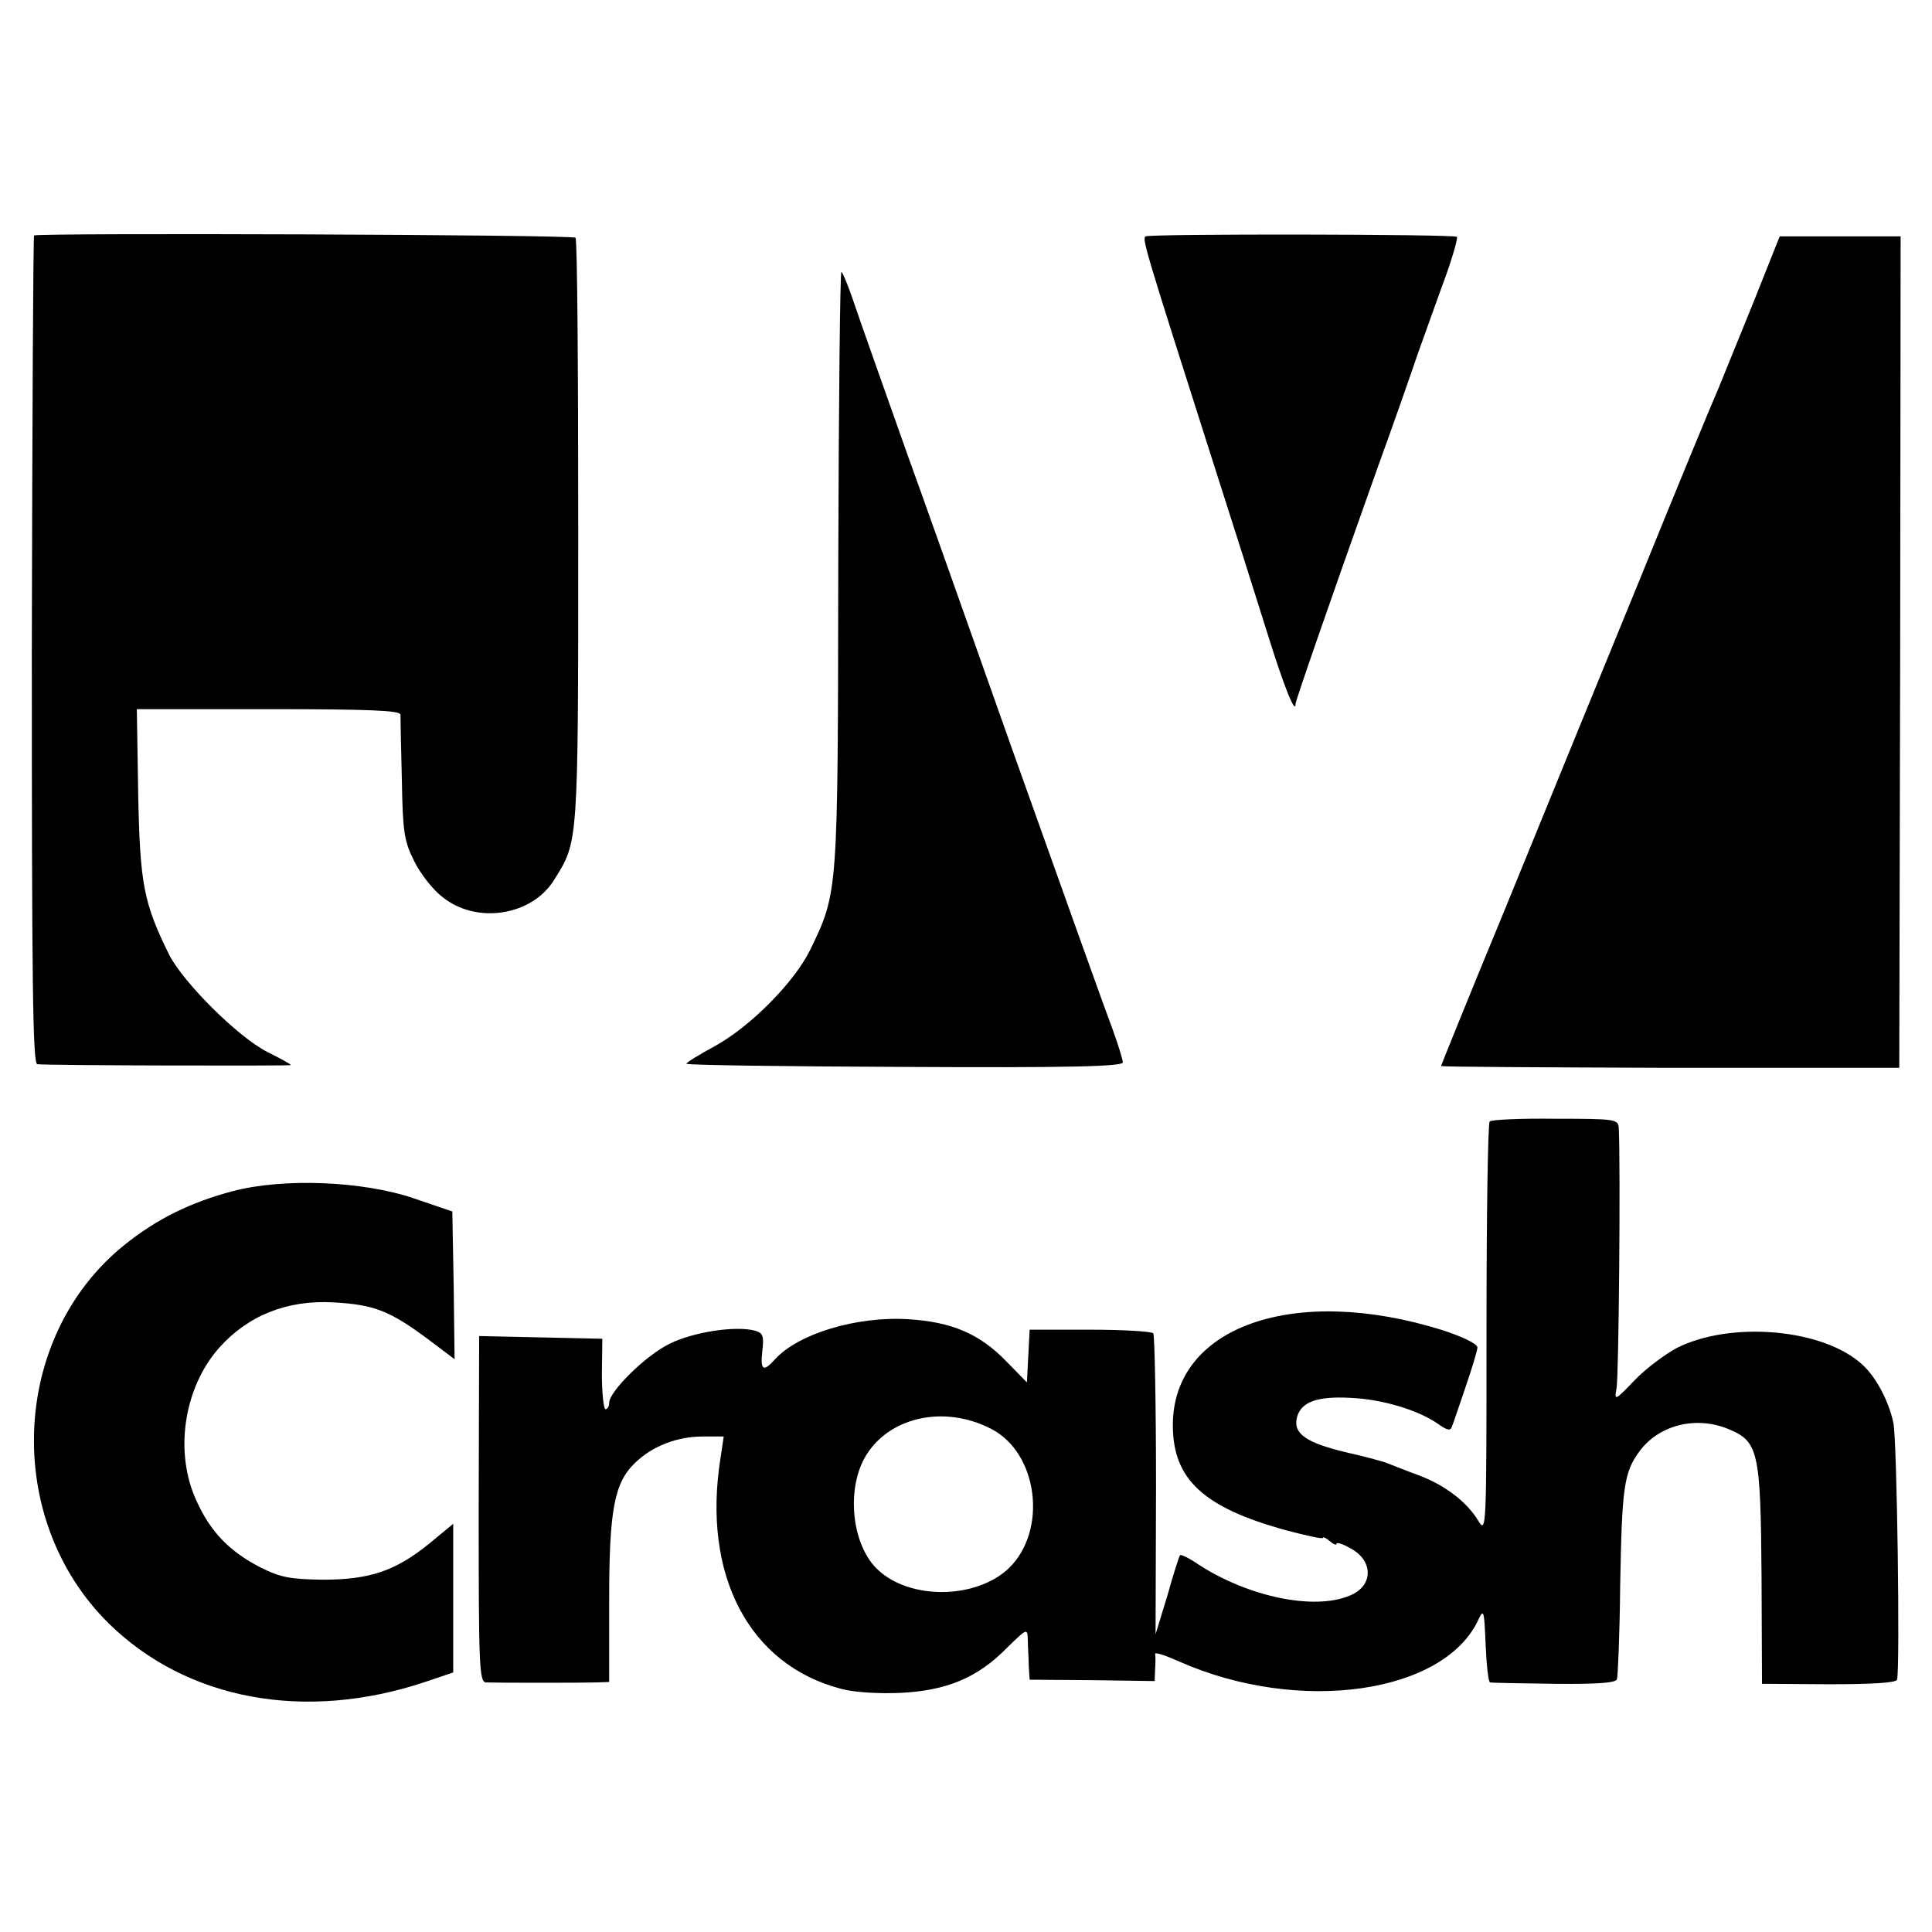
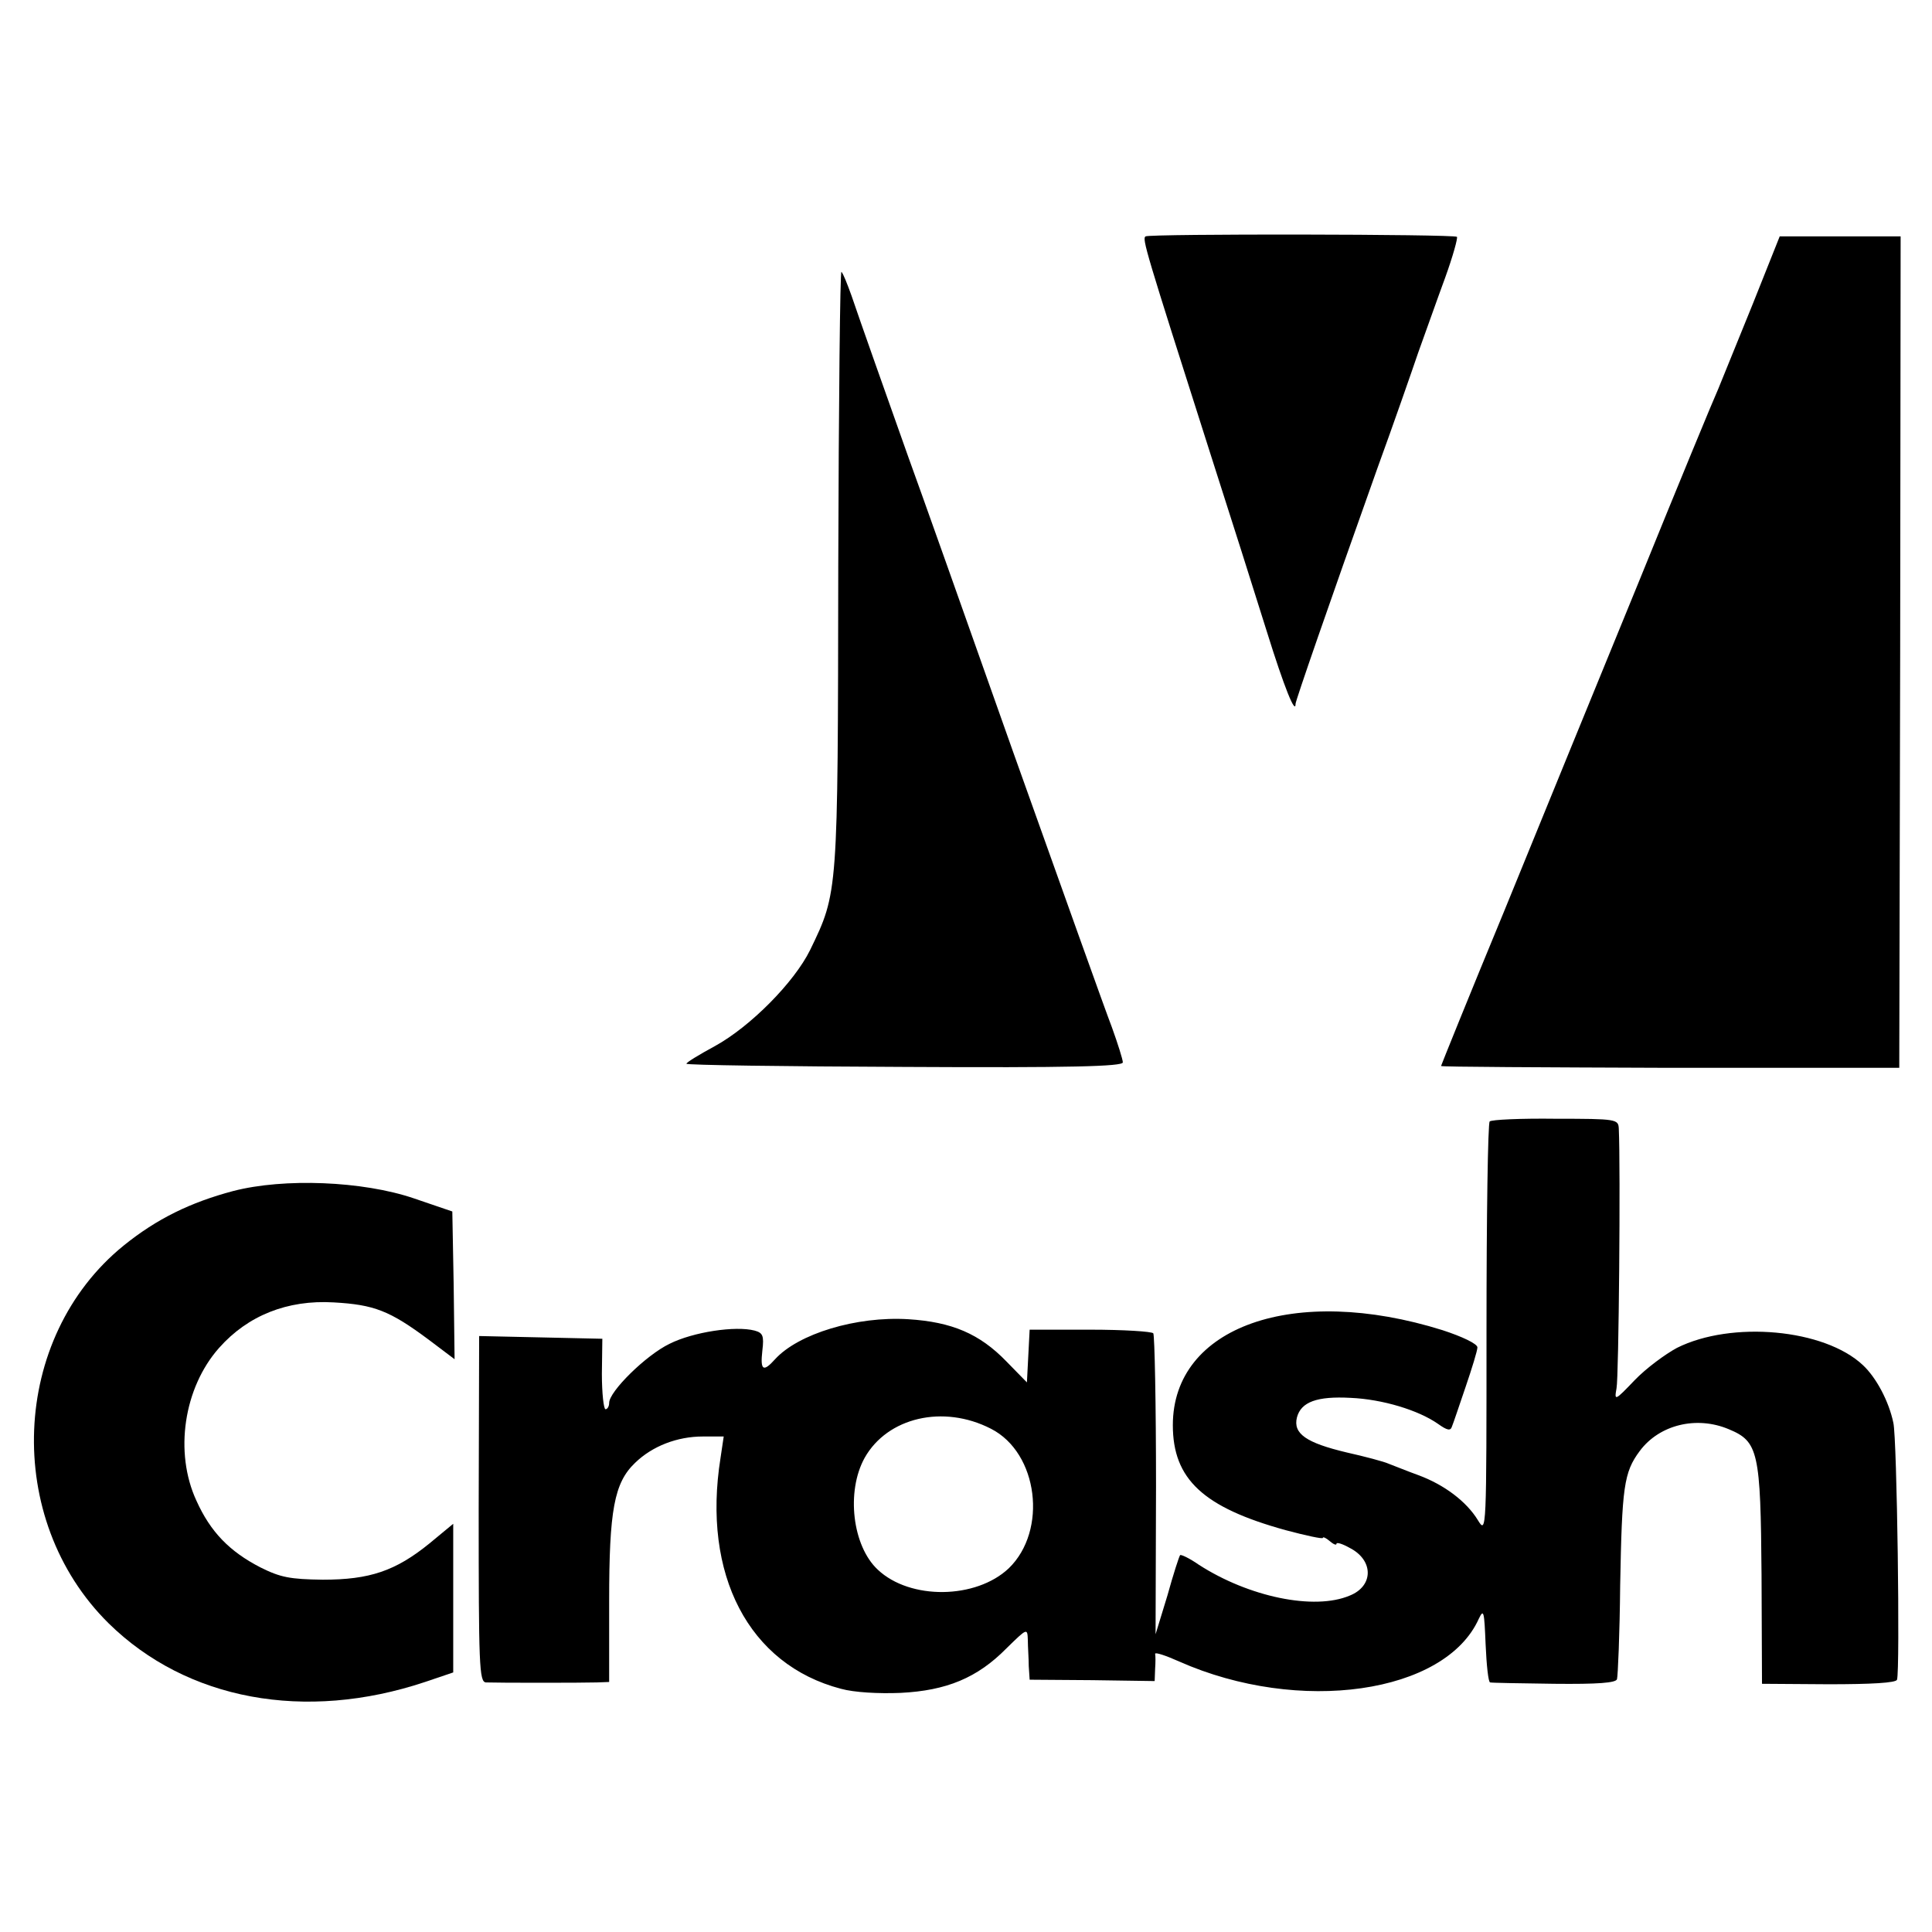
<svg xmlns="http://www.w3.org/2000/svg" version="1.0" width="425pt" height="425pt" viewBox="0 0 425 425" preserveAspectRatio="xMidYMid meet">
  <g transform="translate(0,425) scale(0.1,-0.1)" fill="#000000" stroke="none">
-     <path d="M75 3732 c-2 -2 -4 -413 -5 -913 0 -731 2 -909 12 -910 24 -3 558 -4 558 -2 0 2 -24 15 -52 29 -65 33 -185 153 -216 214 -56 114 -64 154 -68 353 l-3 187 289 0 c225 0 290 -3 291 -12 0 -7 1 -71 3 -143 2 -116 5 -135 27 -179 13 -27 41 -63 62 -79 75 -61 198 -42 247 39 52 84 52 72 52 762 0 353 -2 646 -6 649 -7 7 -1184 11 -1191 5z" />
    <path d="M2520 3730 c-8 -5 0 -31 140 -470 45 -140 102 -320 127 -400 38 -122 63 -184 63 -158 0 6 70 209 180 518 35 96 75 211 90 255 16 44 42 118 59 164 17 47 28 87 26 90 -6 6 -675 7 -685 1z" />
    <path d="M3856 3582 c-33 -81 -67 -165 -76 -187 -10 -22 -89 -213 -175 -425 -87 -212 -220 -538 -296 -724 -77 -186 -139 -340 -139 -341 0 -2 227 -3 504 -4 l504 0 2 915 1 914 -133 0 -133 0 -59 -148z" />
    <path d="M1844 3002 c-1 -720 0 -714 -62 -842 -35 -71 -131 -168 -209 -211 -35 -19 -63 -36 -63 -39 0 -3 216 -6 480 -7 364 -2 480 1 480 10 0 6 -11 41 -24 77 -14 36 -111 308 -217 605 -105 297 -209 590 -231 650 -49 138 -105 296 -125 355 -9 25 -18 48 -22 52 -3 4 -6 -289 -7 -650z" />
    <path d="M3277 1783 c-4 -3 -7 -209 -7 -457 0 -448 0 -451 -19 -420 -25 41 -74 78 -131 99 -25 9 -54 21 -65 25 -11 5 -53 16 -93 25 -88 21 -118 41 -109 77 9 34 44 47 118 43 70 -3 149 -27 192 -57 21 -15 28 -16 31 -6 3 7 16 46 30 87 14 41 26 80 26 87 0 8 -34 24 -77 38 -326 102 -593 8 -593 -209 0 -119 67 -181 248 -231 45 -12 82 -20 82 -17 0 3 7 0 15 -7 8 -7 15 -10 15 -6 0 4 13 0 29 -9 53 -27 53 -84 0 -105 -78 -33 -222 -3 -332 68 -20 14 -39 23 -41 21 -2 -2 -15 -42 -28 -89 l-26 -85 1 326 c0 180 -3 331 -6 336 -3 4 -65 8 -139 8 l-133 0 -3 -58 -3 -58 -45 46 c-59 61 -120 87 -216 93 -114 7 -242 -32 -293 -88 -26 -29 -33 -25 -28 19 4 33 1 39 -17 44 -42 11 -135 -3 -187 -29 -52 -25 -133 -105 -133 -130 0 -8 -4 -14 -8 -14 -4 0 -8 35 -8 78 l1 77 -135 3 -136 3 -1 -381 c0 -343 1 -380 16 -381 26 -1 213 -1 244 0 l27 1 0 178 c0 200 11 260 57 304 38 37 93 58 149 58 l46 0 -7 -47 c-41 -257 62 -455 265 -508 29 -8 82 -11 131 -9 101 5 169 33 233 98 46 45 46 45 47 18 0 -15 2 -40 2 -57 l2 -30 138 -1 137 -2 1 27 c1 14 1 29 0 33 0 4 24 -4 53 -17 264 -117 585 -71 659 94 11 23 12 16 15 -56 2 -46 6 -84 10 -84 4 -1 67 -2 141 -3 96 -1 135 2 138 10 2 7 6 99 7 206 4 217 8 249 43 296 43 58 125 78 196 48 65 -27 70 -49 72 -321 l1 -239 147 -1 c93 0 148 3 150 10 7 20 0 531 -8 565 -10 48 -38 100 -67 127 -85 80 -289 98 -409 38 -26 -14 -68 -45 -93 -71 -44 -46 -45 -46 -40 -18 5 23 9 486 5 571 -1 21 -4 22 -139 22 -76 1 -142 -2 -145 -6z m-1097 -676 c104 -53 125 -224 39 -307 -72 -68 -217 -70 -288 -3 -56 52 -70 172 -29 246 50 89 173 118 278 64z" />
    <path d="M513 1630 c-94 -25 -168 -61 -241 -120 -249 -202 -265 -602 -33 -831 172 -169 432 -217 696 -129 l62 21 0 163 0 164 -52 -43 c-75 -61 -132 -80 -235 -80 -72 1 -93 5 -137 27 -68 35 -110 78 -141 147 -49 106 -28 248 50 336 63 71 150 106 252 100 89 -5 123 -18 209 -82 l57 -43 -2 163 -3 162 -85 29 c-112 38 -285 45 -397 16z" />
  </g>
</svg>